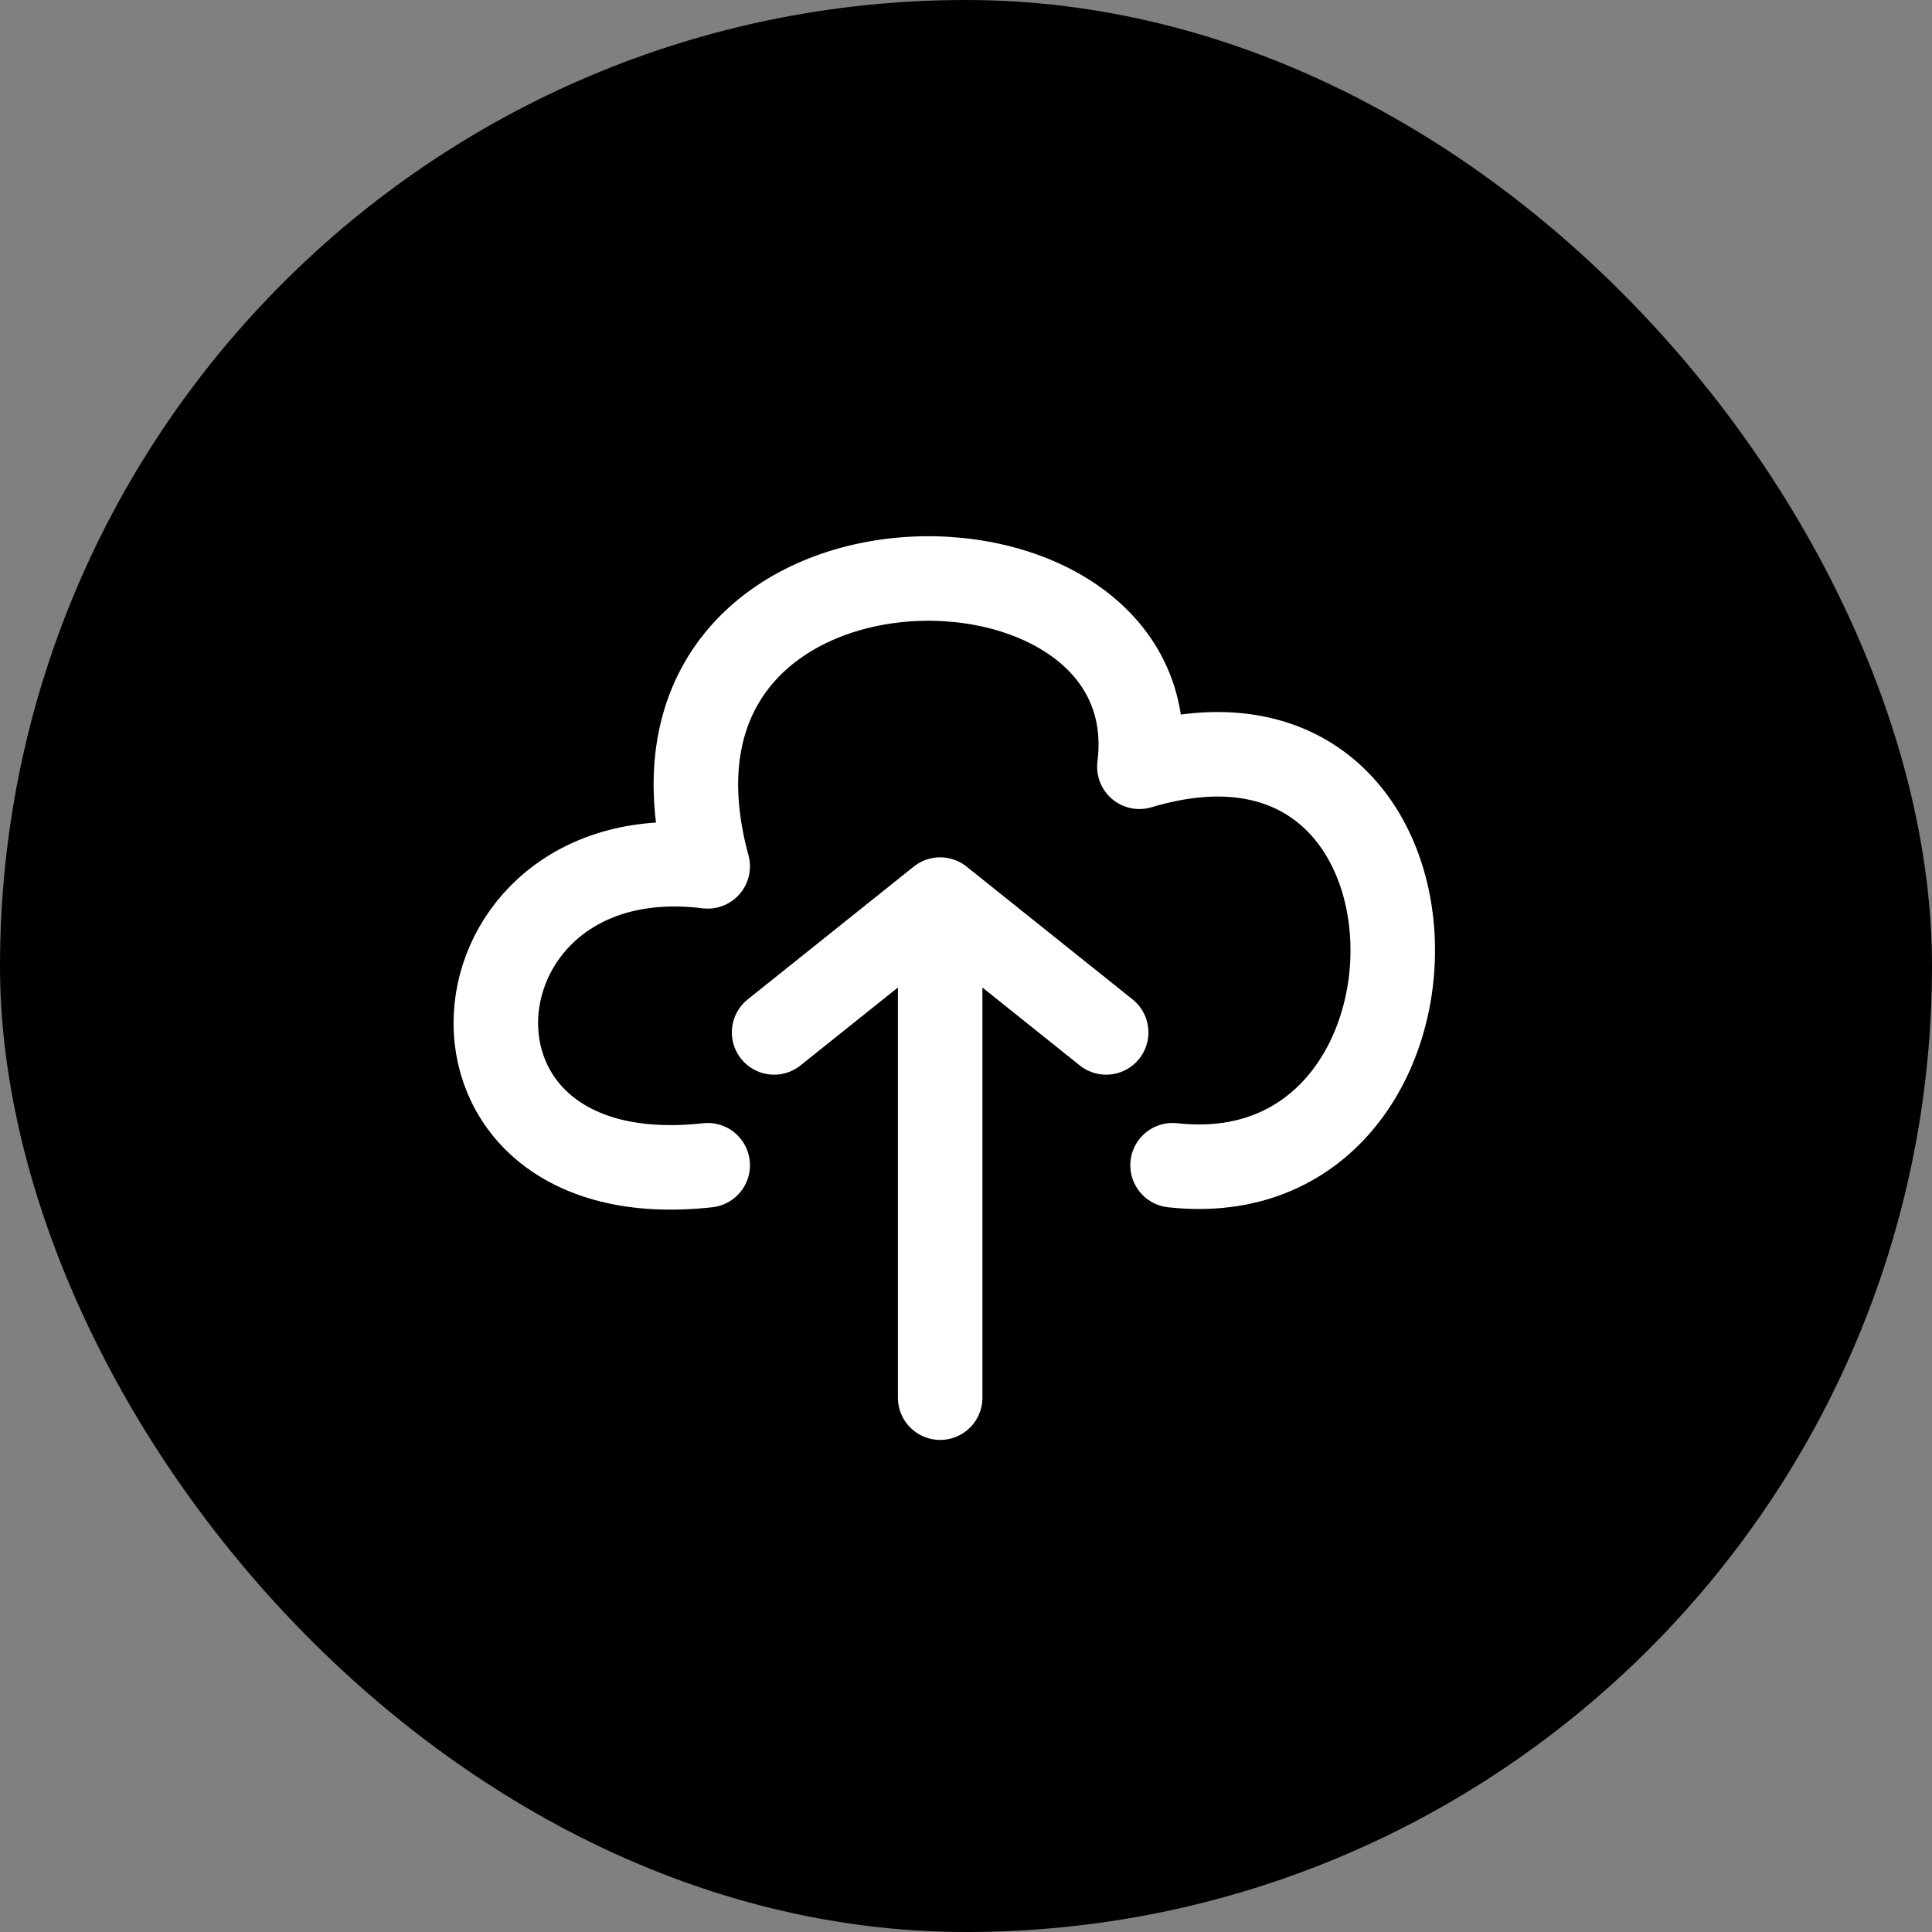
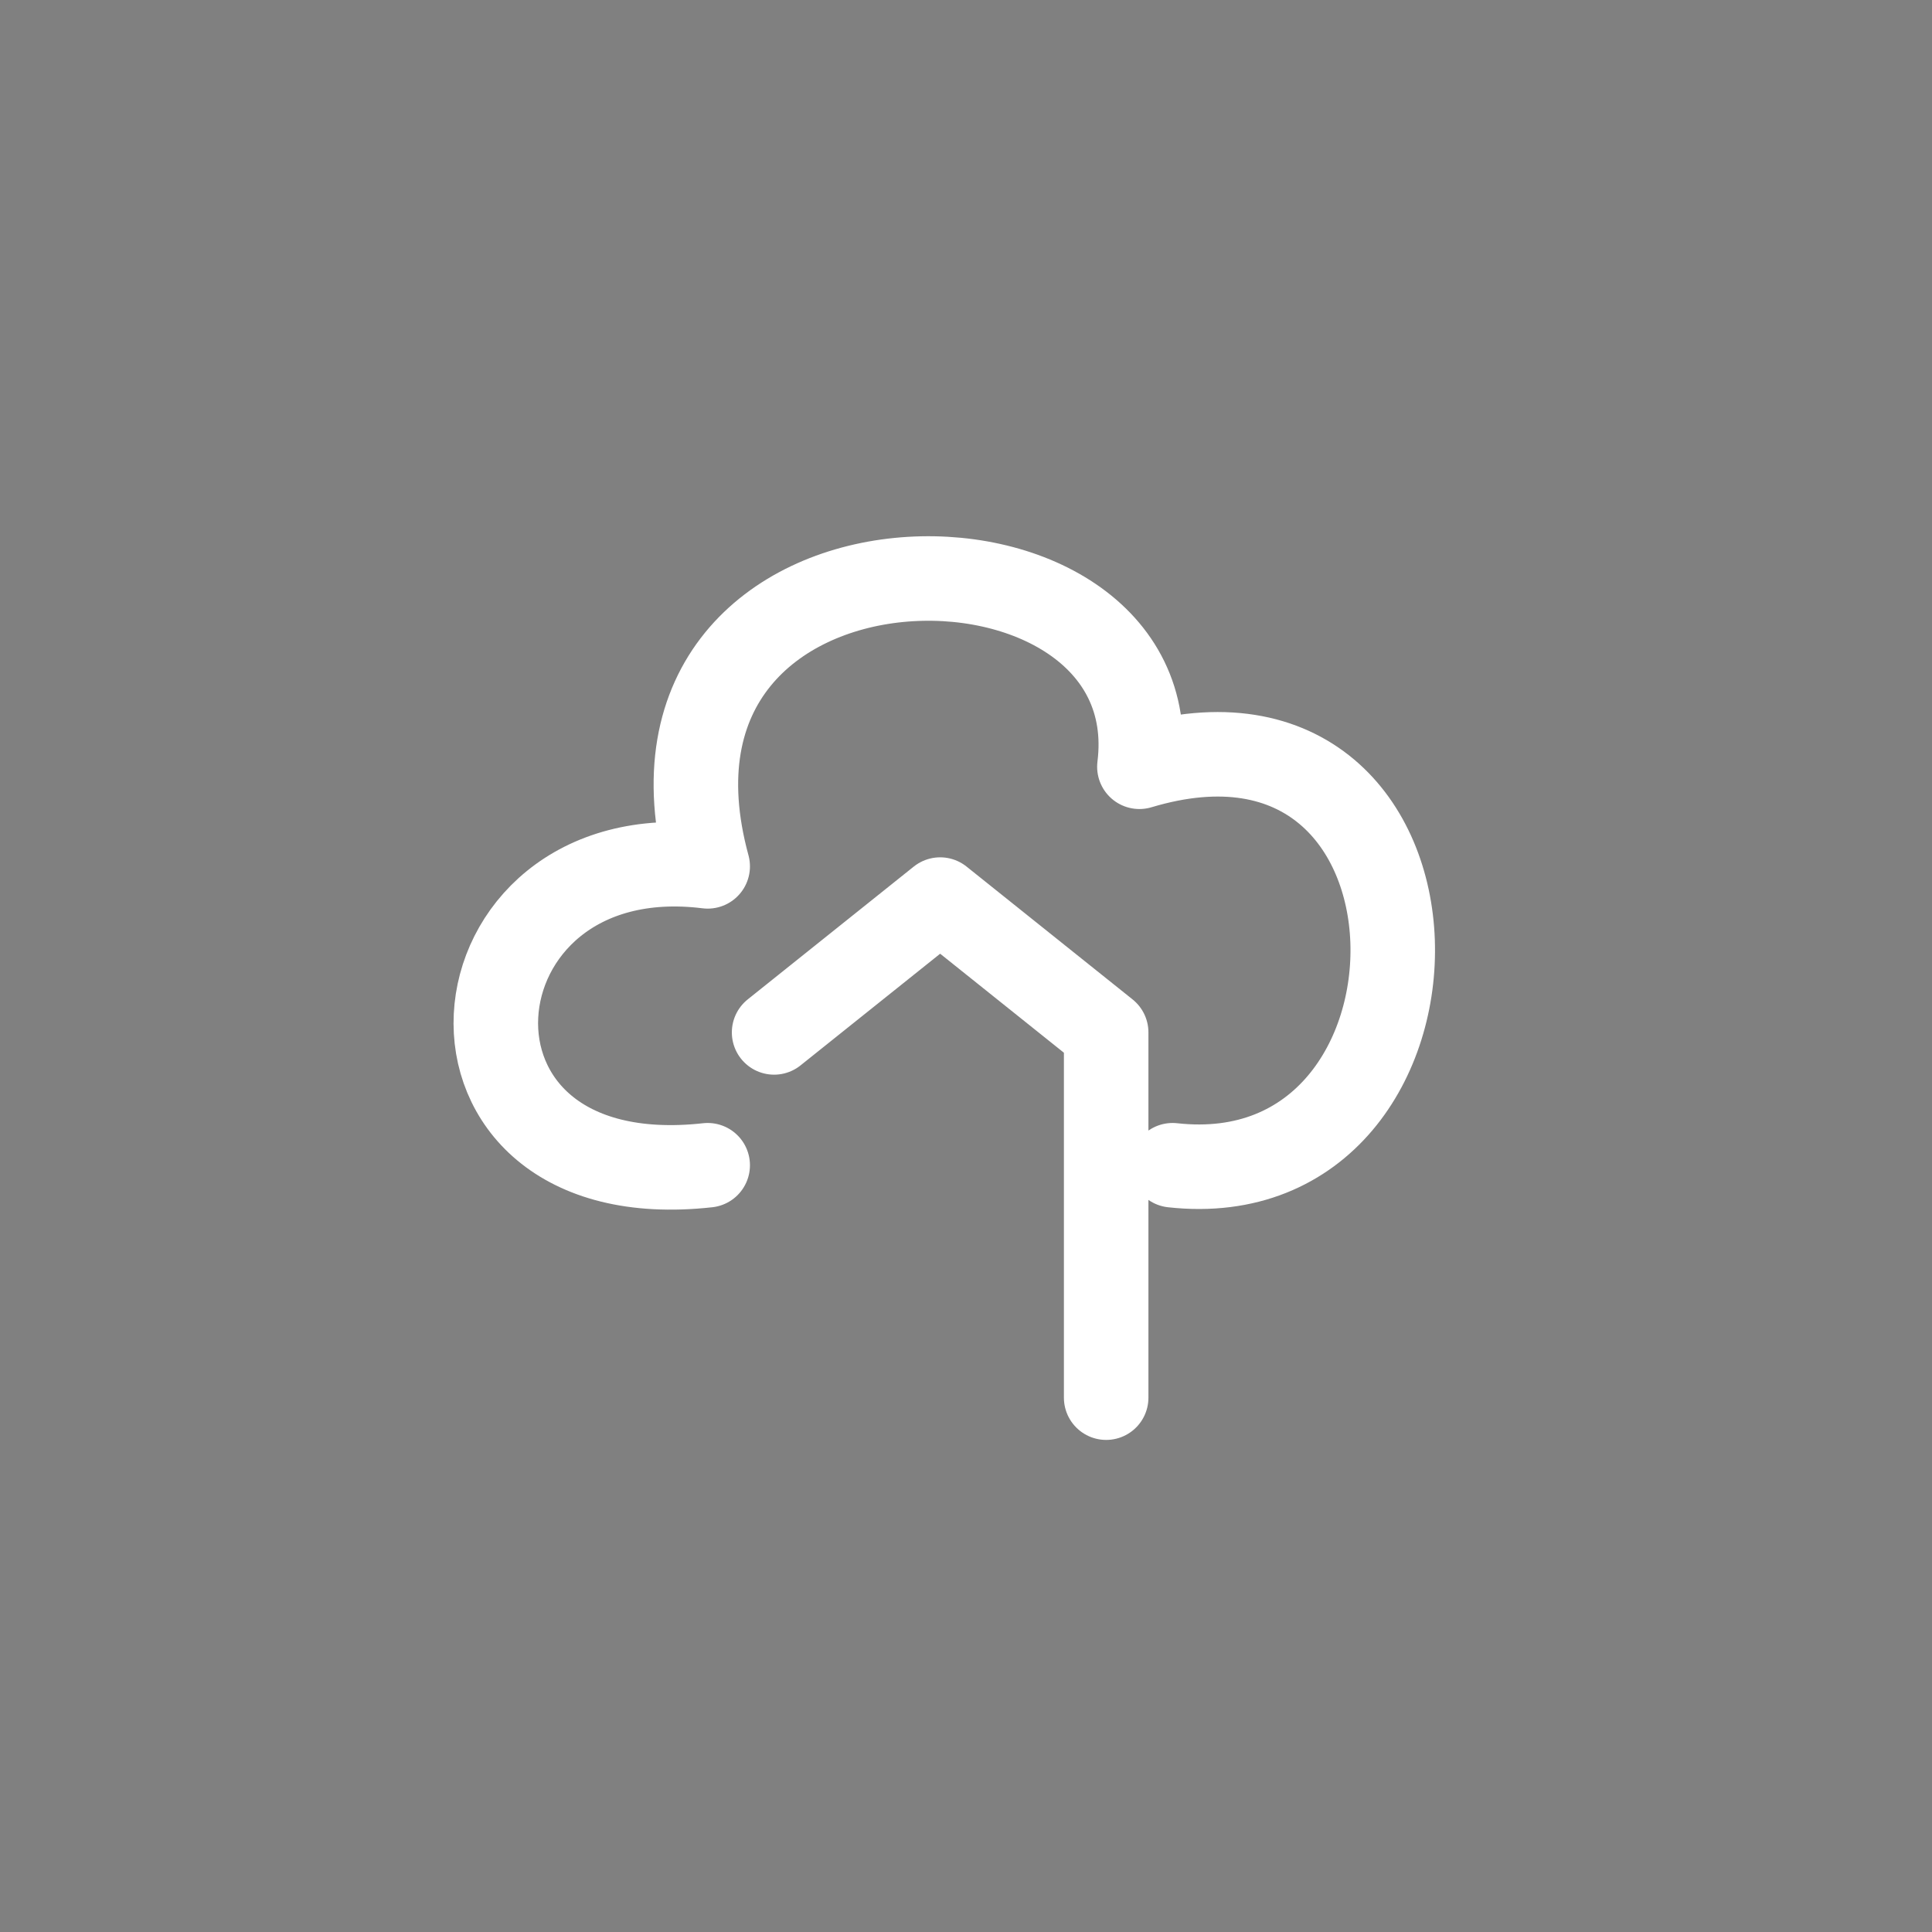
<svg xmlns="http://www.w3.org/2000/svg" width="40" height="40" viewBox="0 0 40 40" fill="none">
  <rect x="0" y="0" width="40" height="40" fill="#808080" stroke="none" />
-   <rect width="40" height="40" rx="20" fill="black" />
-   <path d="M14.652 24.125C8.464 24.812 9.152 17.25 14.652 17.937C12.589 10.375 24.277 10.375 23.59 15.875C30.465 13.812 30.465 24.812 24.277 24.125M16.027 21.375L19.465 18.625M19.465 18.625L22.902 21.375M19.465 18.625V28.937" stroke="white" stroke-width="1.75" stroke-linecap="round" stroke-linejoin="round" />
+   <path d="M14.652 24.125C8.464 24.812 9.152 17.25 14.652 17.937C12.589 10.375 24.277 10.375 23.59 15.875C30.465 13.812 30.465 24.812 24.277 24.125M16.027 21.375L19.465 18.625M19.465 18.625L22.902 21.375V28.937" stroke="white" stroke-width="1.75" stroke-linecap="round" stroke-linejoin="round" />
</svg>